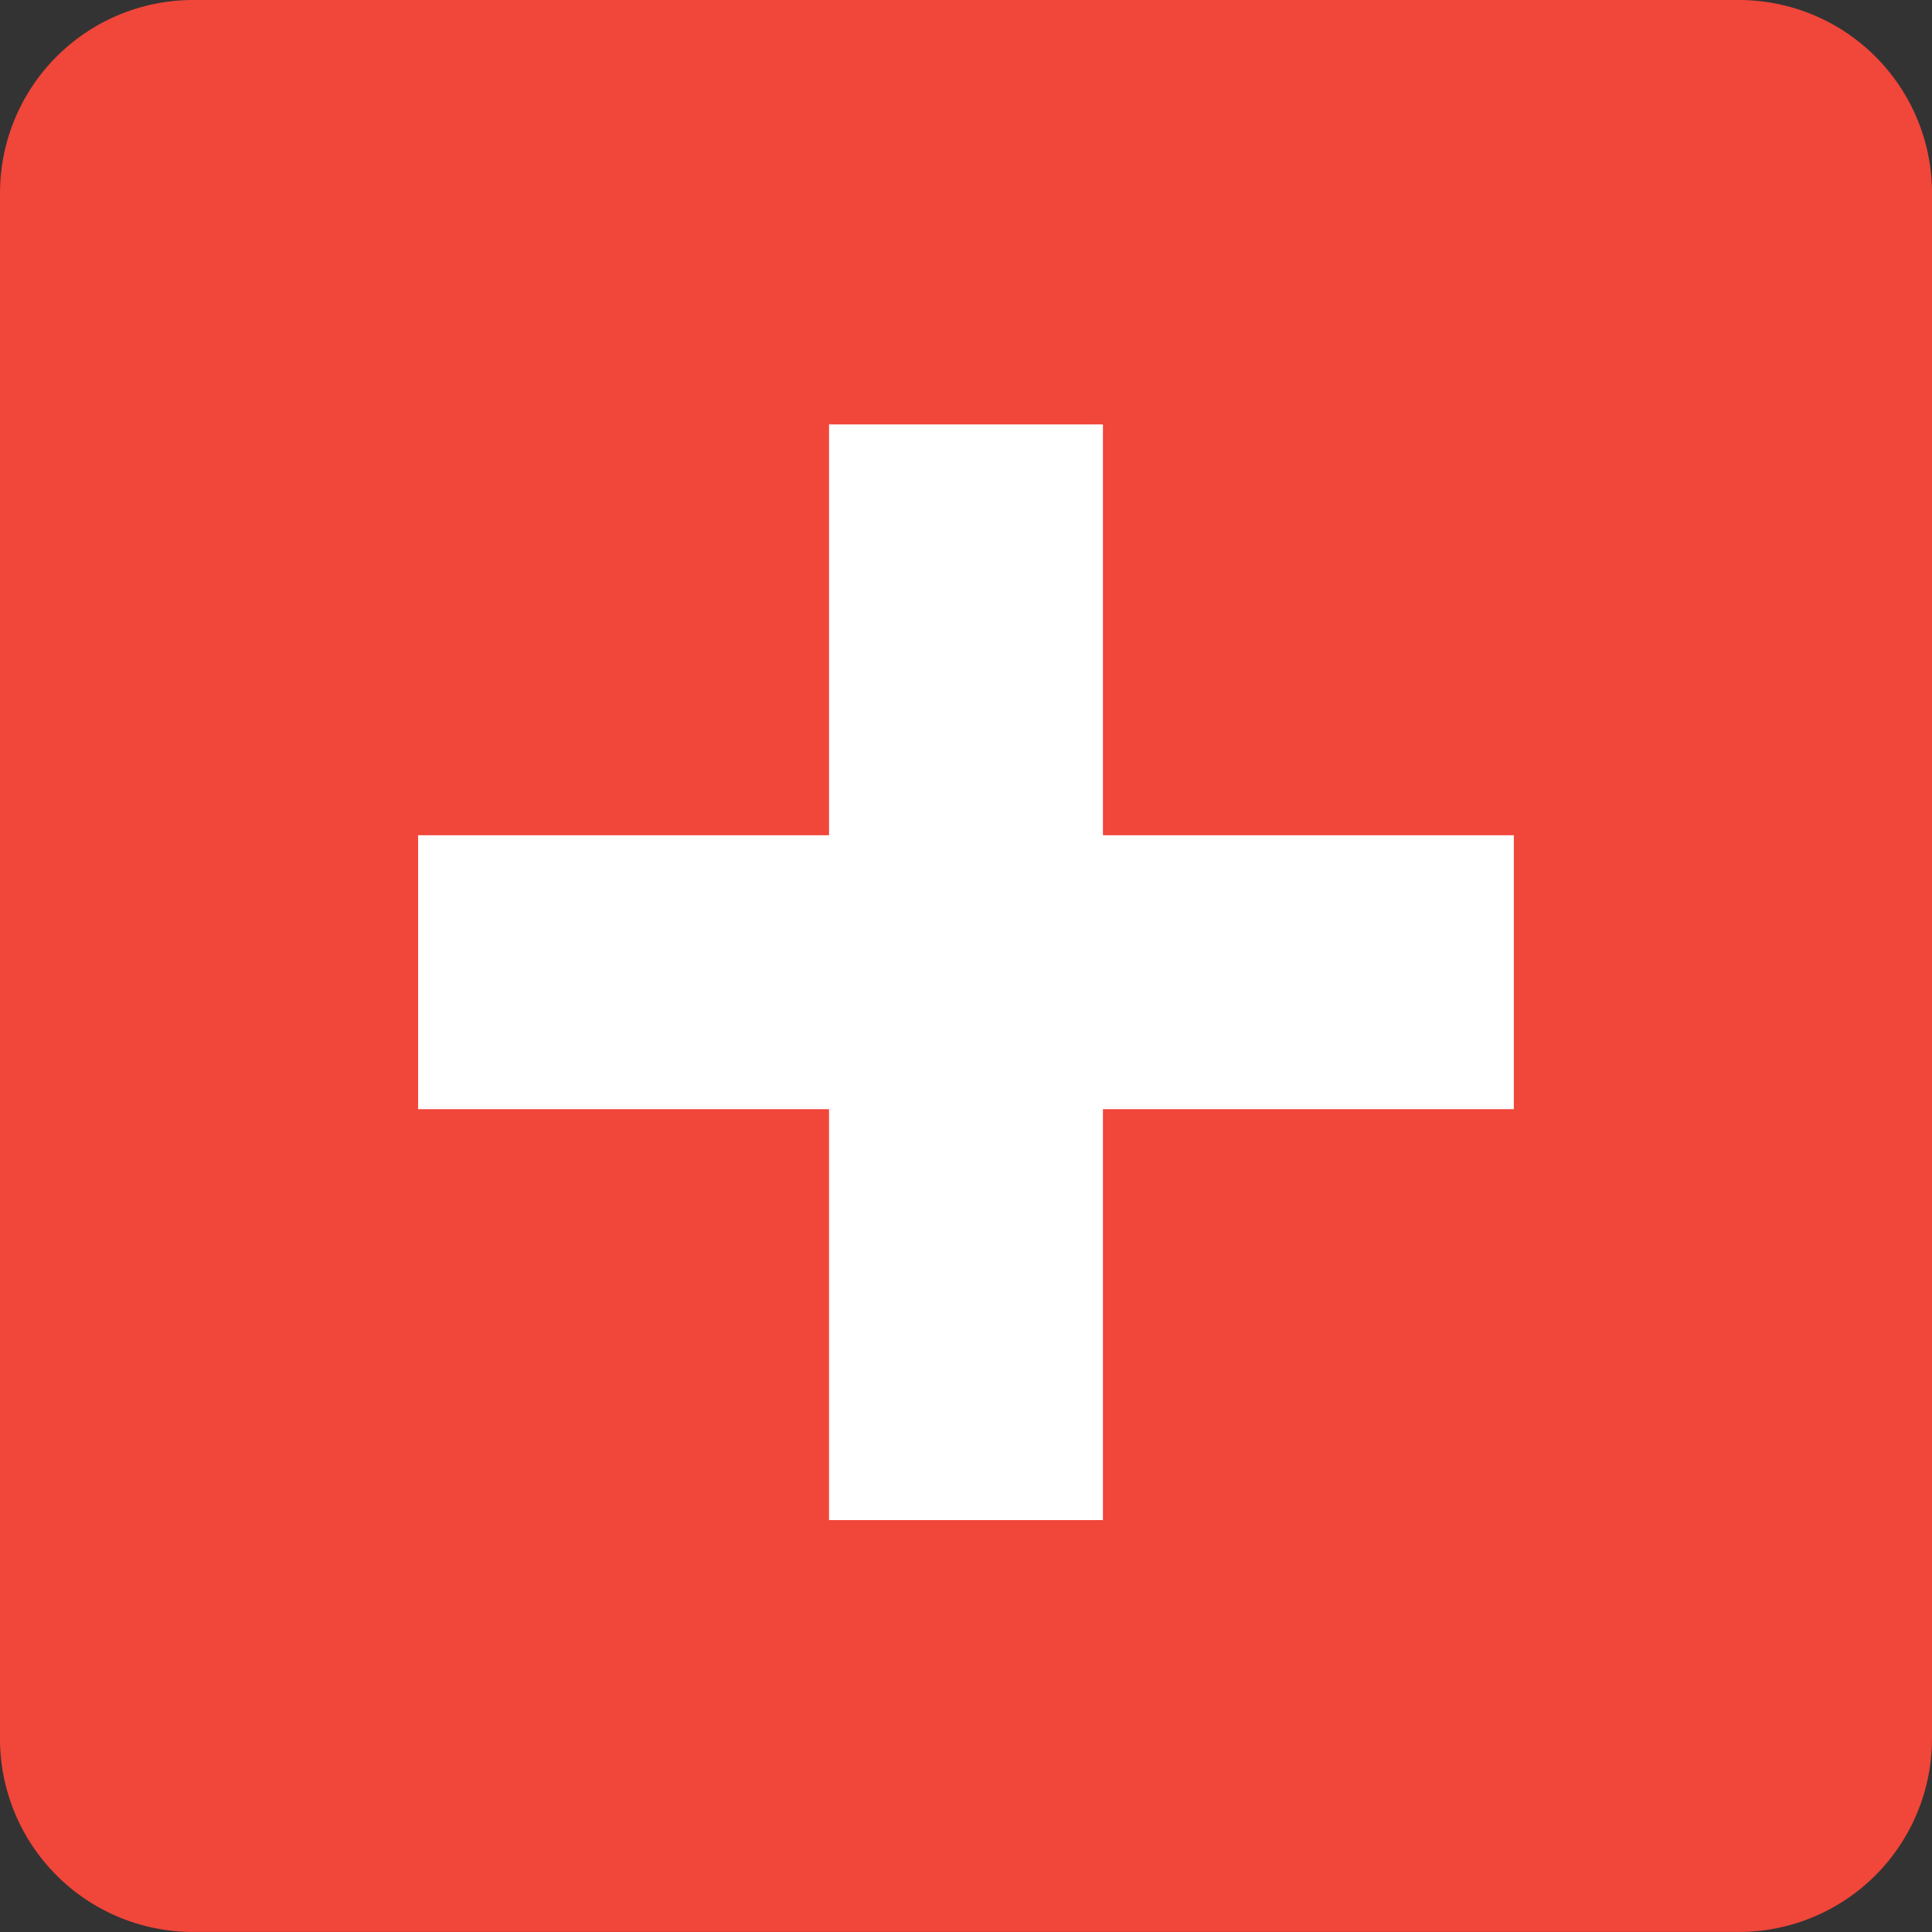
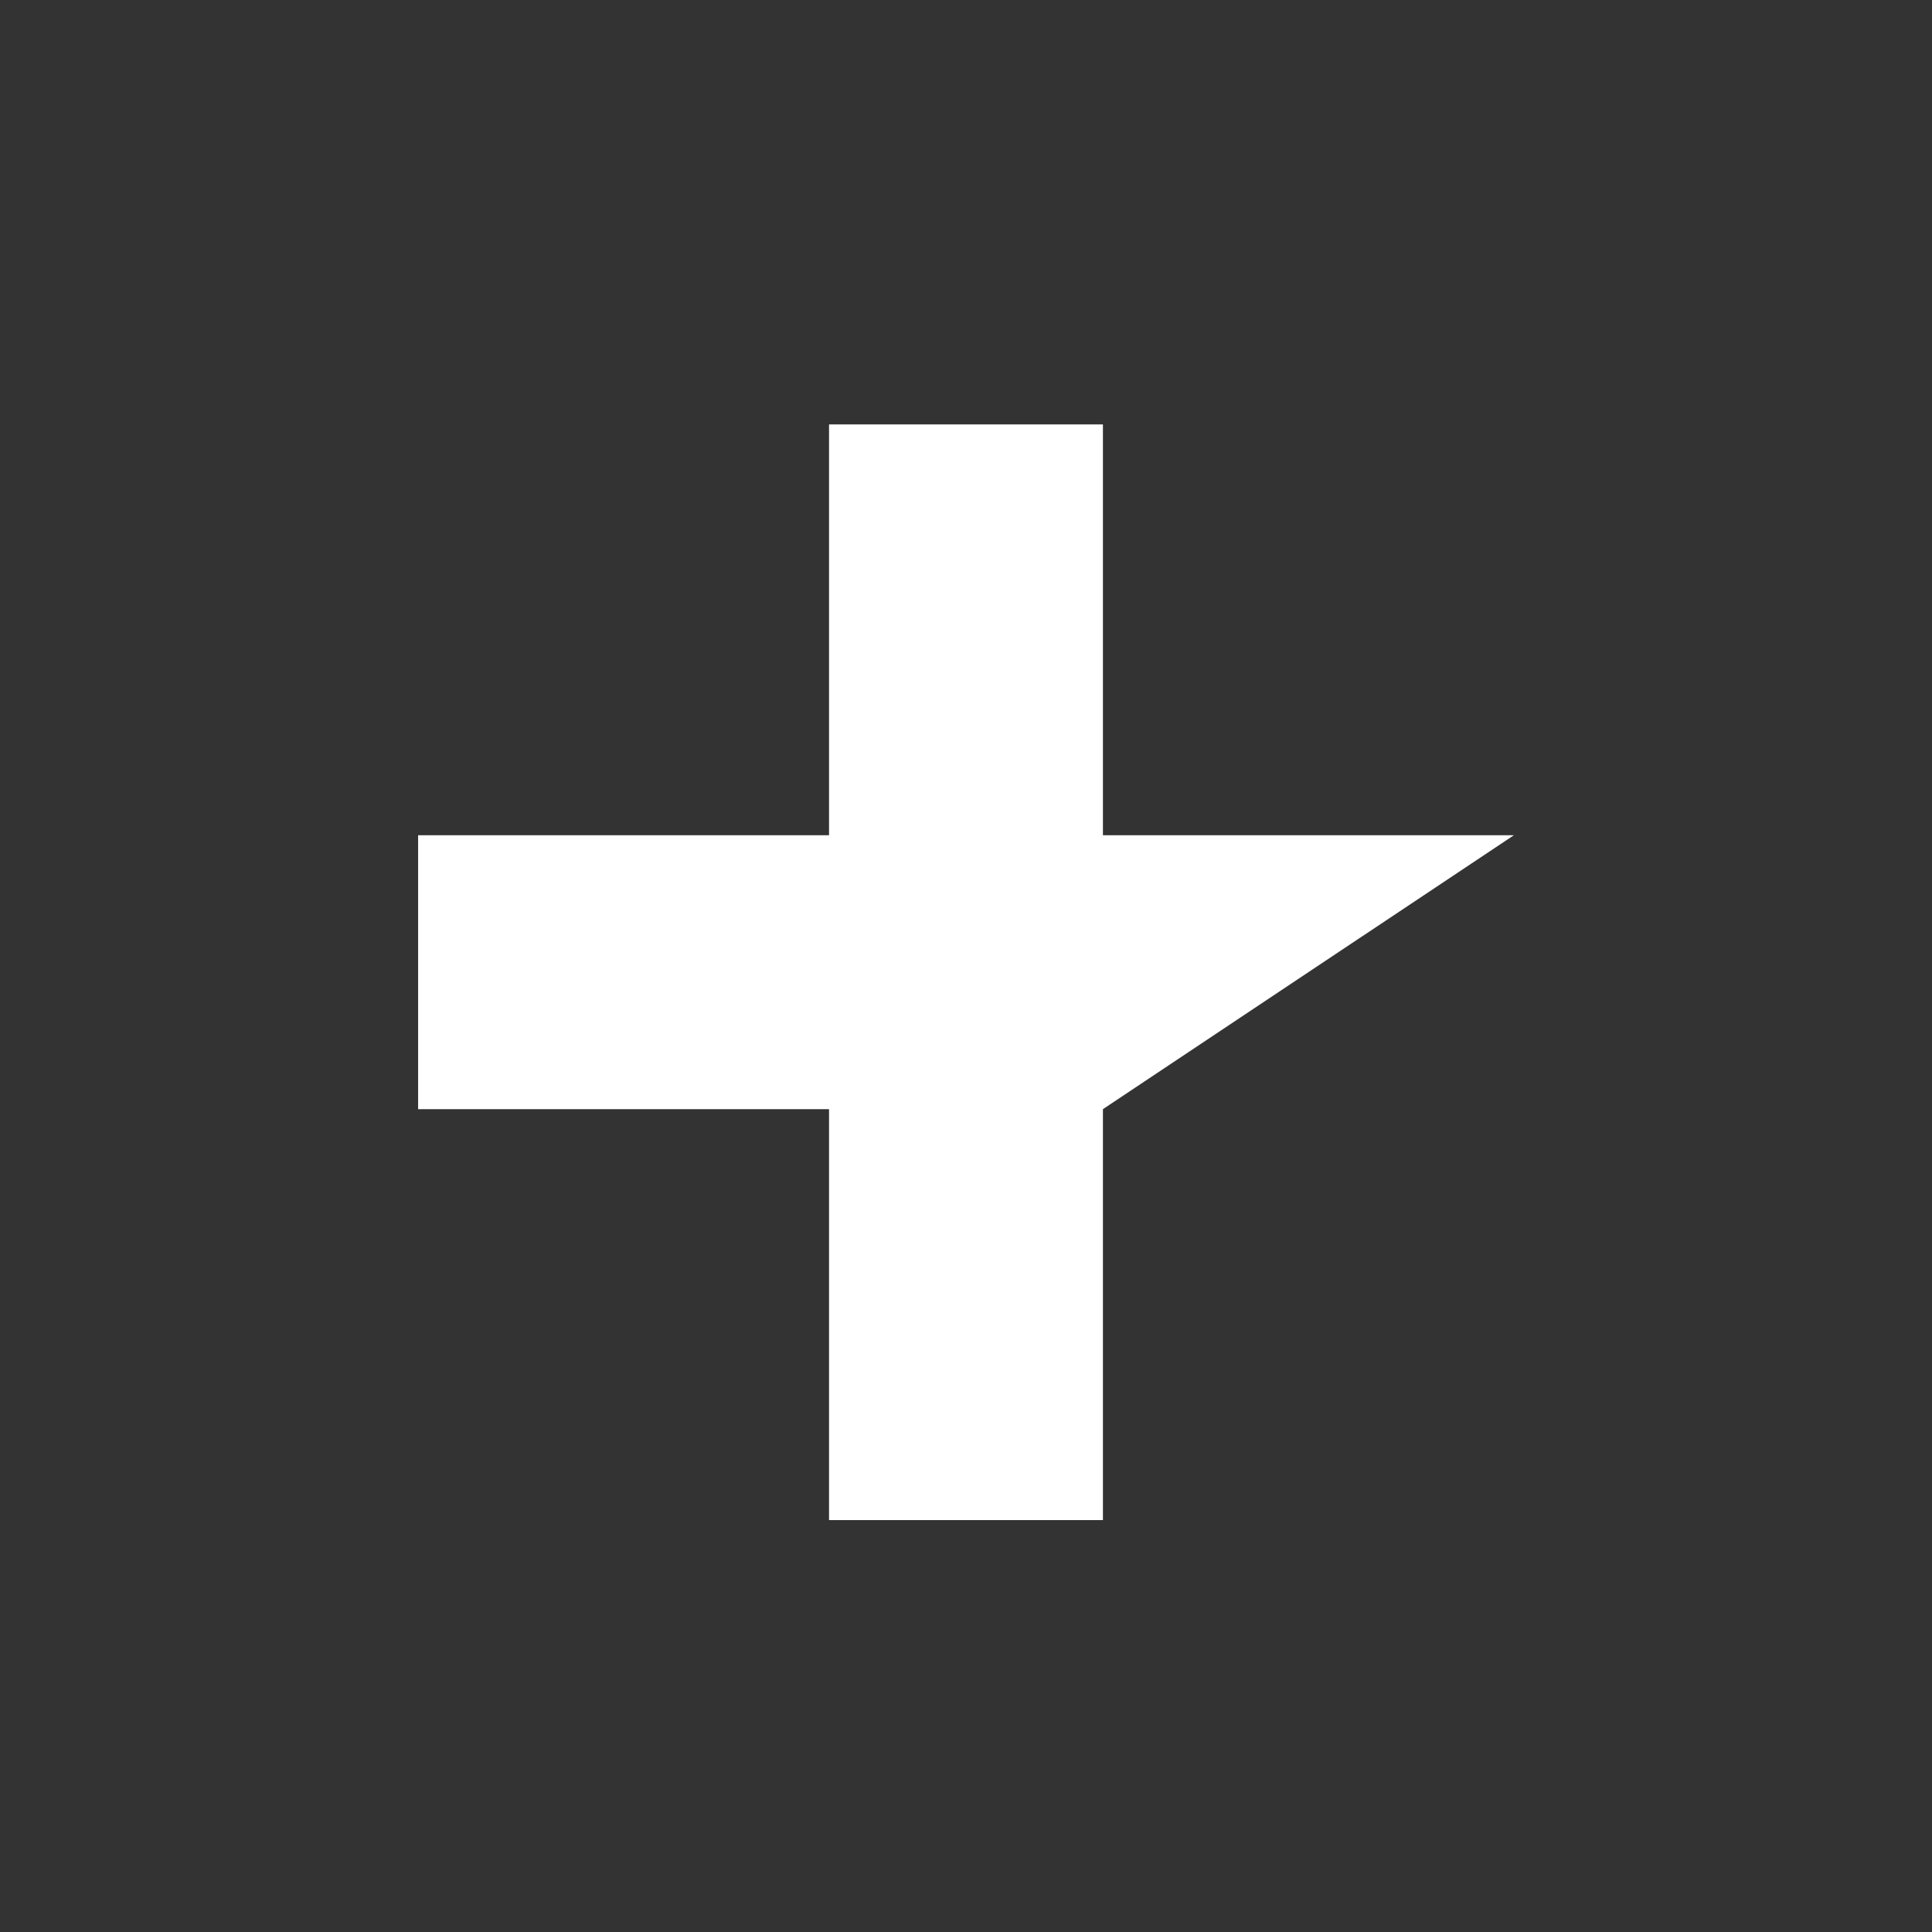
<svg xmlns="http://www.w3.org/2000/svg" width="53.101" height="53.101" viewBox="0 0 53.101 53.101">
  <rect x="0" y="0" width="53.101" height="53.101" fill="#333333" stroke="none" />
-   <path fill="#f1463a" d="M53.1 47.79a5.31 5.31 0 0 1-5.31 5.31H5.31A5.31 5.31 0 0 1 0 47.79V5.308A5.31 5.31 0 0 1 5.31 0h42.48a5.31 5.31 0 0 1 5.312 5.309v42.48" />
-   <path fill="#fff" d="M41.608 22.957H30.314V11.665h-7.528v11.292H11.492v7.528h11.294V41.78h7.528V30.485h11.294z" />
+   <path fill="#fff" d="M41.608 22.957H30.314V11.665h-7.528v11.292H11.492v7.528h11.294V41.78h7.528V30.485z" />
</svg>